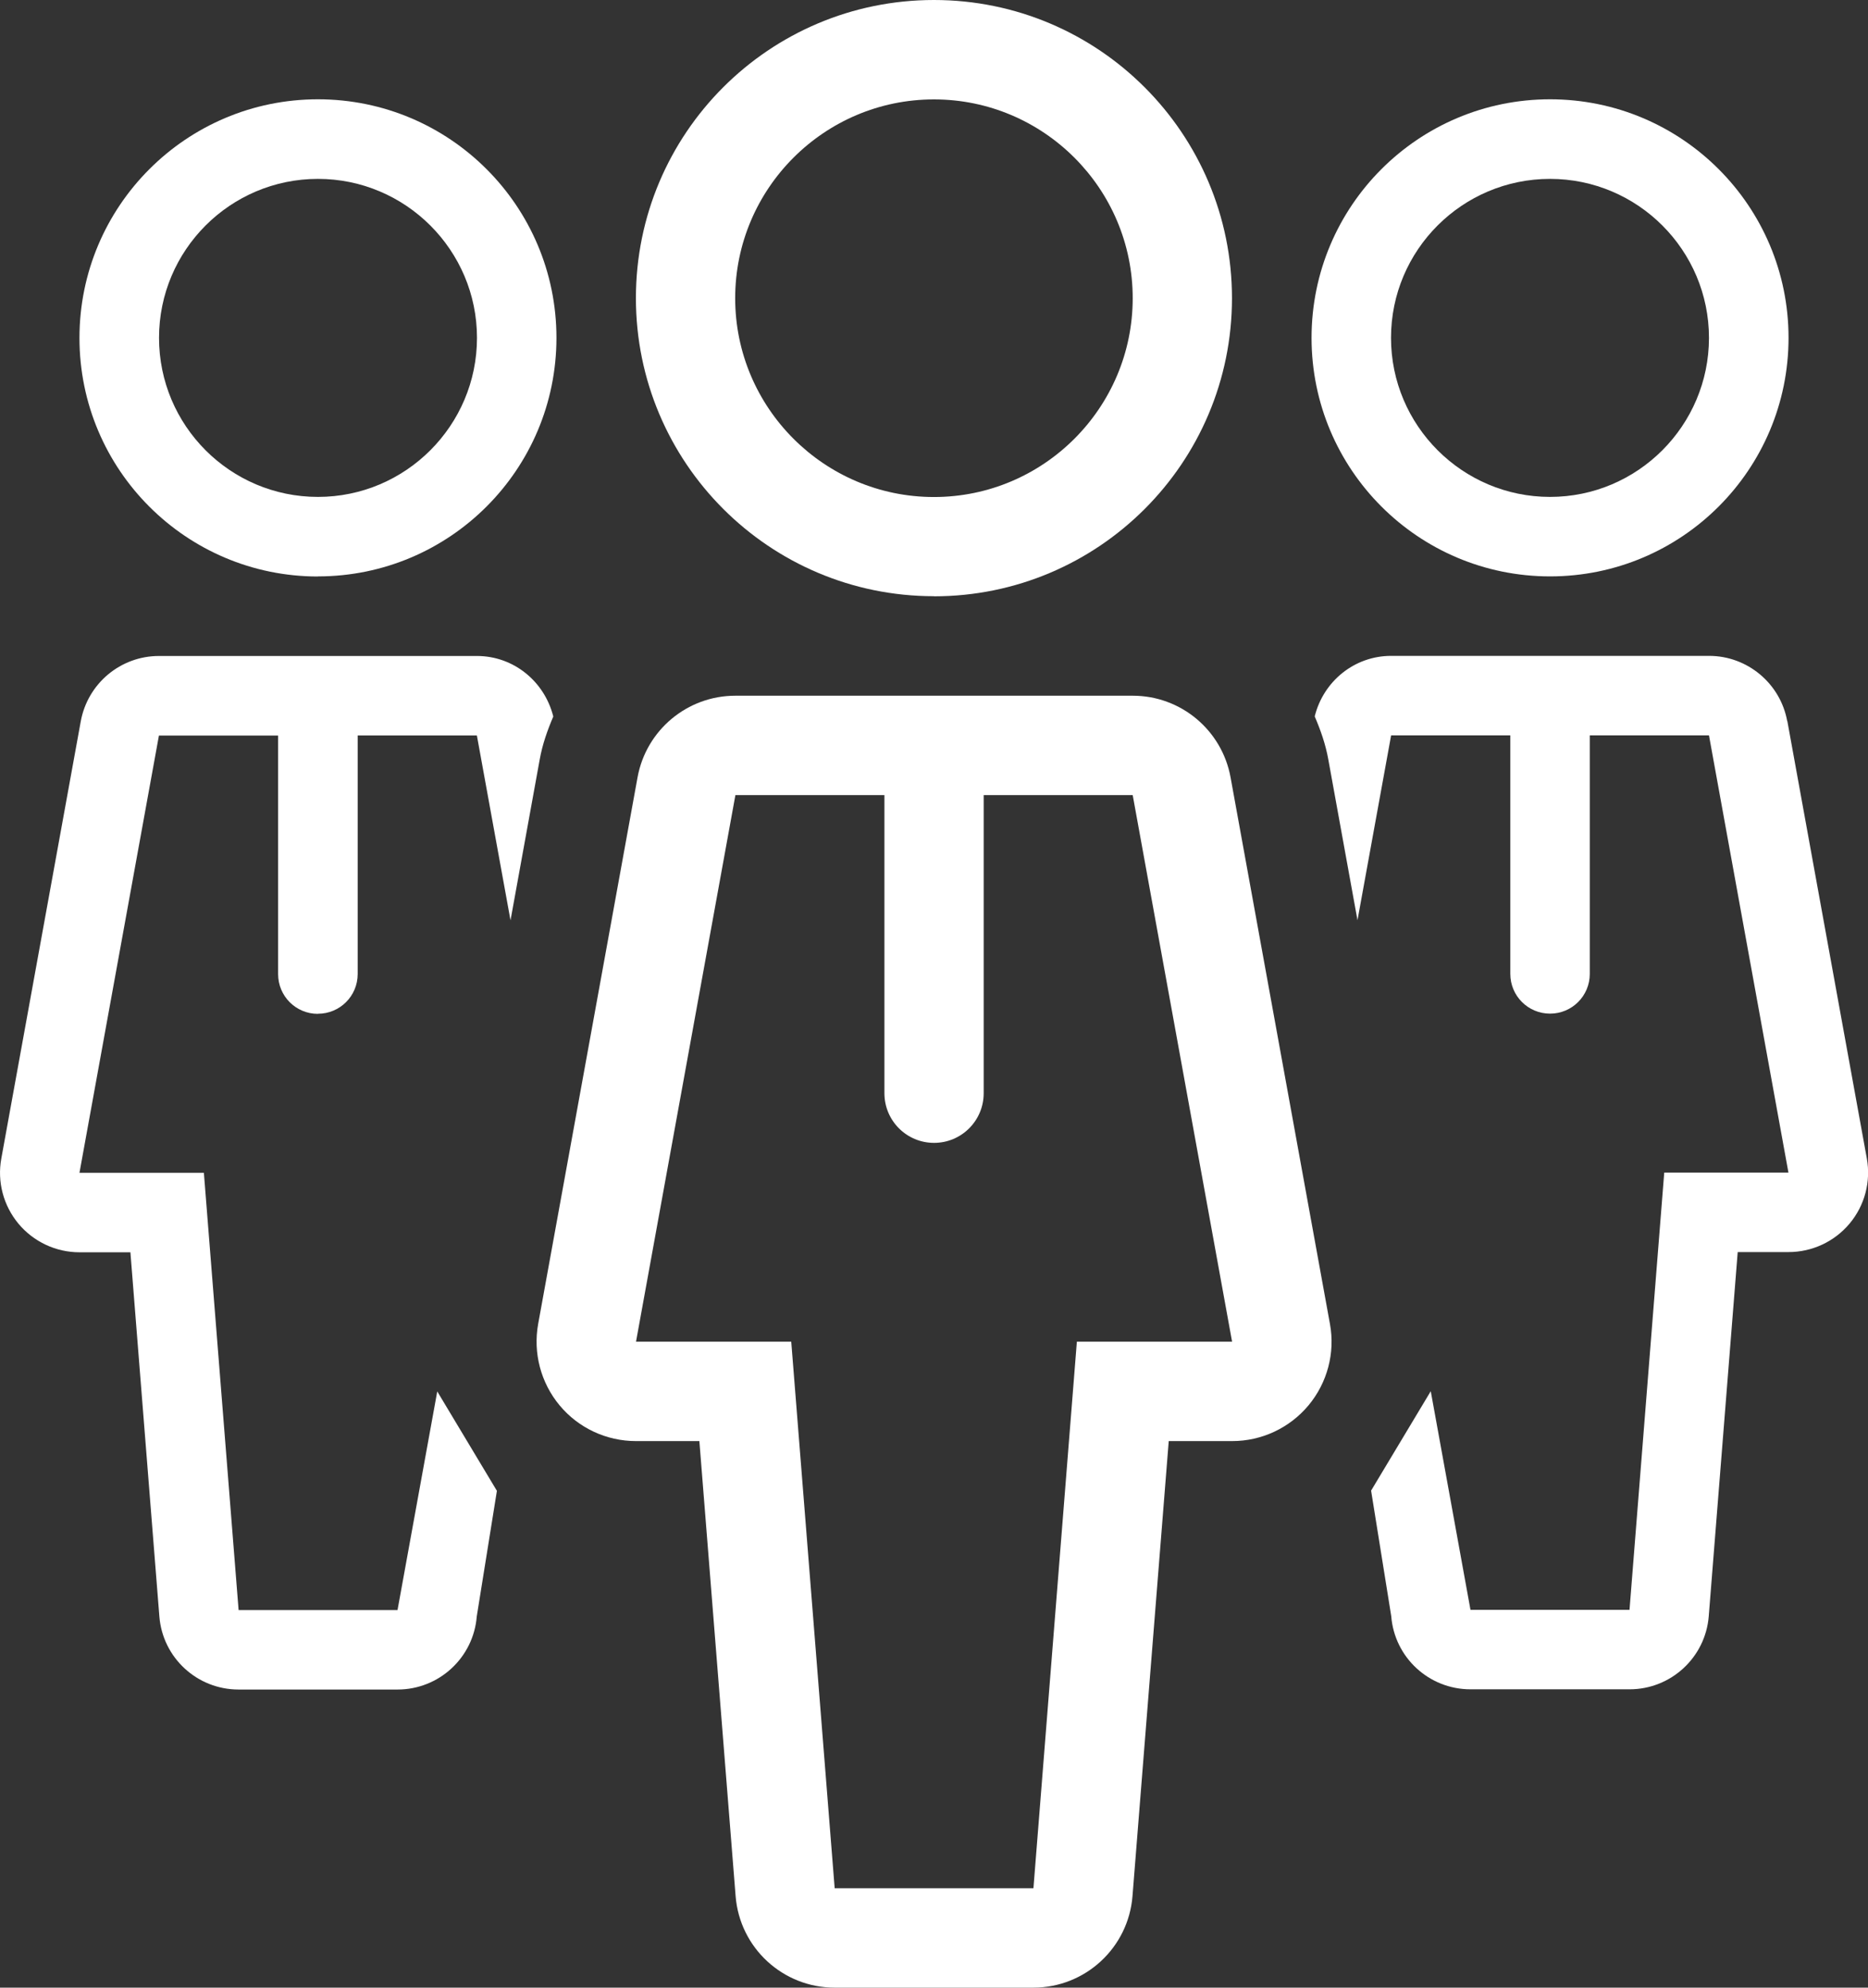
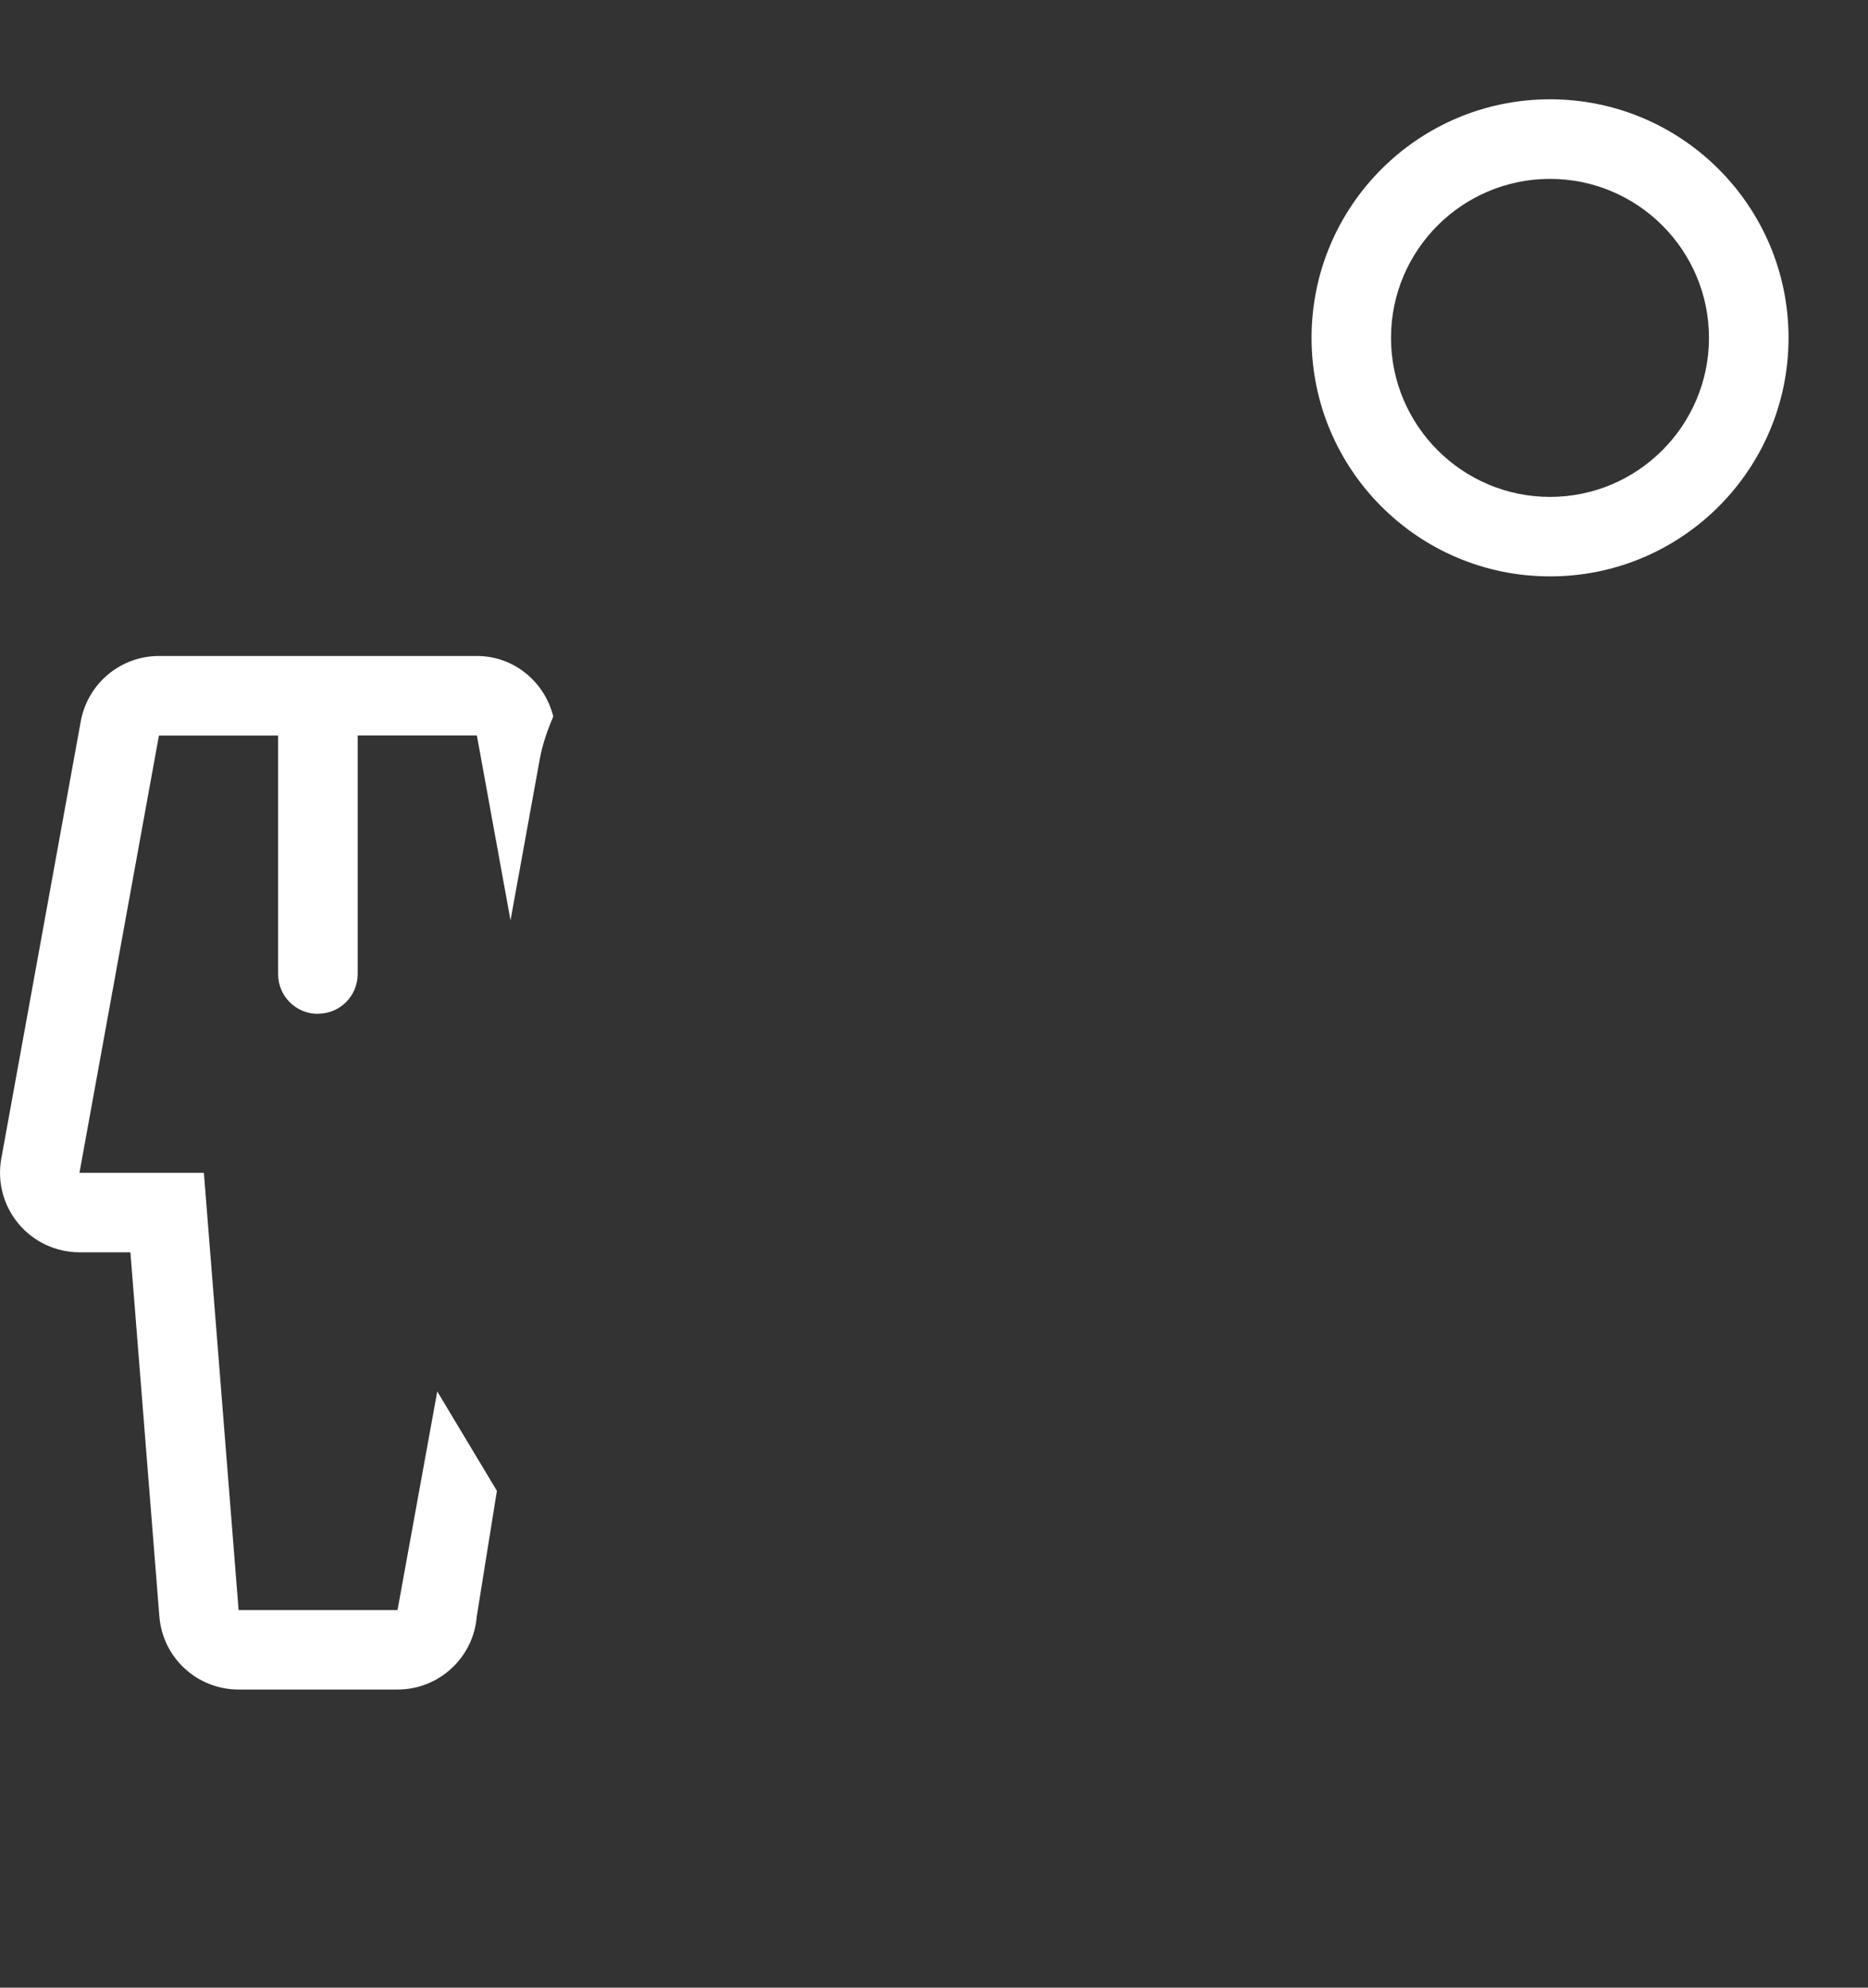
<svg xmlns="http://www.w3.org/2000/svg" id="Layer_1" data-name="Layer 1" viewBox="0 0 171.61 182.56">
  <rect x="0" y="0" width="171.61" height="182.56" fill="#333333" stroke="none" />
  <defs>
    <style> .cls-1 { fill: #fff; } </style>
  </defs>
-   <path class="cls-1" d="M85.8,54.77c15.12,0,27.38-12.26,27.38-27.38S100.93,0,85.8,0s-27.38,12.26-27.38,27.38,12.26,27.38,27.38,27.38ZM85.8,9.13c10.07,0,18.26,8.19,18.26,18.26s-8.19,18.26-18.26,18.26-18.26-8.19-18.26-18.26,8.19-18.26,18.26-18.26Z" />
-   <path class="cls-1" d="M104.06,63.9h-36.51c-4.41,0-8.19,3.16-8.98,7.5l-9.13,50.2c-.48,2.66.24,5.4,1.97,7.48,1.73,2.08,4.3,3.28,7.01,3.28h5.83l3.33,41.8c.38,4.75,4.34,8.4,9.1,8.4h18.26c4.76,0,8.72-3.66,9.1-8.4l3.33-41.8h5.83c2.71,0,5.27-1.2,7.01-3.28,1.73-2.08,2.46-4.82,1.97-7.48l-9.13-50.2c-.79-4.34-4.57-7.5-8.98-7.5ZM98.93,123.23l-3.99,50.2h-18.26l-3.99-50.2h-14.26l9.13-50.2h13.69v27.38c0,2.52,2.04,4.56,4.56,4.56s4.56-2.04,4.56-4.56v-27.38h13.69l9.13,50.2h-14.26Z" />
-   <path class="cls-1" d="M142.4,52.94c12.1,0,21.91-9.81,21.91-21.91s-9.81-21.91-21.91-21.91-21.91,9.81-21.91,21.91,9.81,21.91,21.91,21.91ZM142.4,16.43c8.05,0,14.6,6.55,14.6,14.6s-6.55,14.61-14.6,14.61-14.61-6.55-14.61-14.61,6.55-14.6,14.61-14.6Z" />
-   <path class="cls-1" d="M164.19,66.24c-.63-3.47-3.66-6-7.18-6h-29.21c-3.37,0-6.22,2.33-7.02,5.56.54,1.26,1,2.56,1.25,3.96l2.68,14.76,3.09-16.98h10.95v21.91c0,2.02,1.63,3.65,3.65,3.65s3.65-1.63,3.65-3.65v-21.91h10.95l7.3,40.16h-11.41l-3.19,40.16h-14.61l-3.65-20.08-5.48,9.13,1.85,11.53c.3,3.8,3.47,6.72,7.28,6.72h14.61c3.81,0,6.98-2.93,7.28-6.72l2.66-33.44h4.67c2.17,0,4.22-.96,5.61-2.62,1.39-1.66,1.97-3.85,1.58-5.99l-7.3-40.16Z" />
-   <path class="cls-1" d="M29.21,52.94c12.1,0,21.91-9.81,21.91-21.91s-9.81-21.91-21.91-21.91S7.3,18.94,7.3,31.04s9.81,21.91,21.91,21.91ZM29.21,16.43c8.05,0,14.61,6.55,14.61,14.6s-6.55,14.61-14.61,14.61-14.6-6.55-14.6-14.61,6.55-14.6,14.6-14.6Z" />
+   <path class="cls-1" d="M142.4,52.94c12.1,0,21.91-9.81,21.91-21.91s-9.81-21.91-21.91-21.91-21.91,9.81-21.91,21.91,9.81,21.91,21.91,21.91ZM142.4,16.43c8.05,0,14.6,6.55,14.6,14.6s-6.55,14.61-14.6,14.61-14.61-6.55-14.61-14.61,6.55-14.6,14.61-14.6" />
  <path class="cls-1" d="M29.21,93.11c2.02,0,3.65-1.63,3.65-3.65v-21.91h10.95l3.09,16.98,2.68-14.76c.25-1.4.71-2.7,1.25-3.96-.81-3.23-3.65-5.56-7.02-5.56H14.61c-3.53,0-6.55,2.52-7.19,6L.12,106.41c-.39,2.13.19,4.32,1.58,5.99,1.39,1.66,3.44,2.62,5.61,2.62h4.67l2.66,33.44c.3,3.8,3.47,6.72,7.28,6.72h14.6c3.81,0,6.98-2.93,7.28-6.72l1.85-11.53-5.48-9.13-3.65,20.08h-14.6l-3.19-40.16H7.3l7.3-40.16h10.95v21.91c0,2.02,1.63,3.65,3.65,3.65Z" />
</svg>